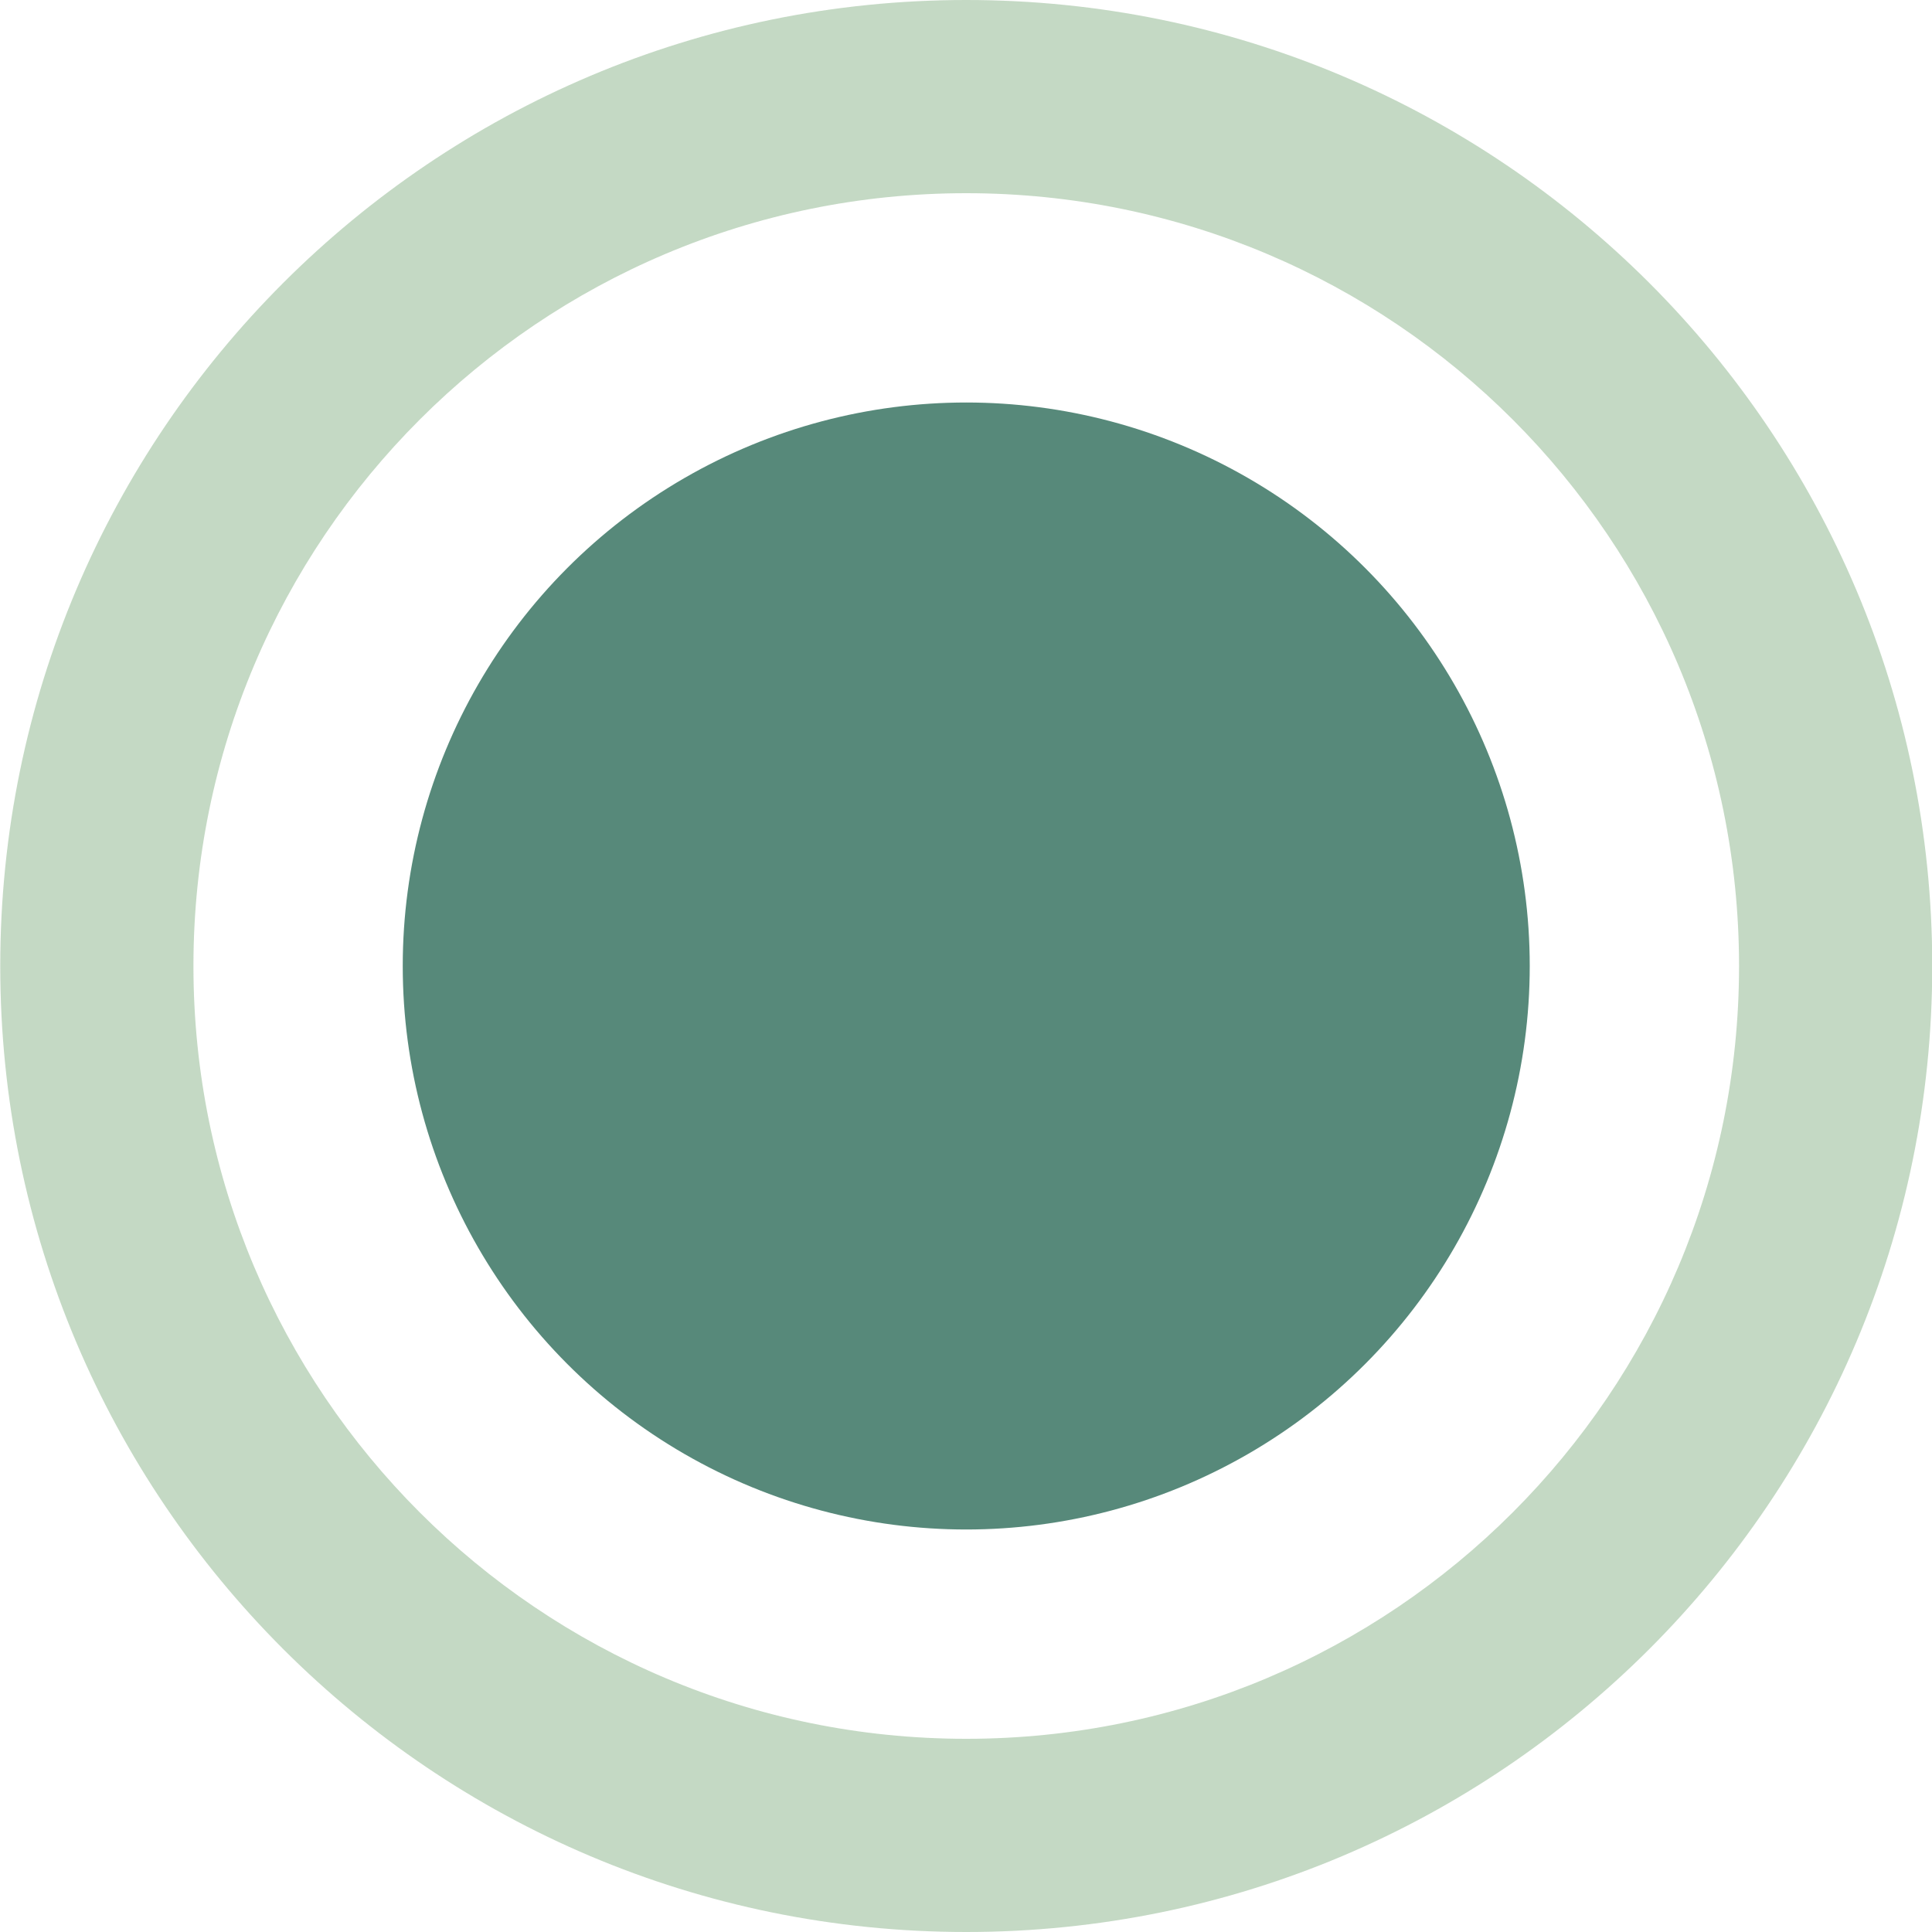
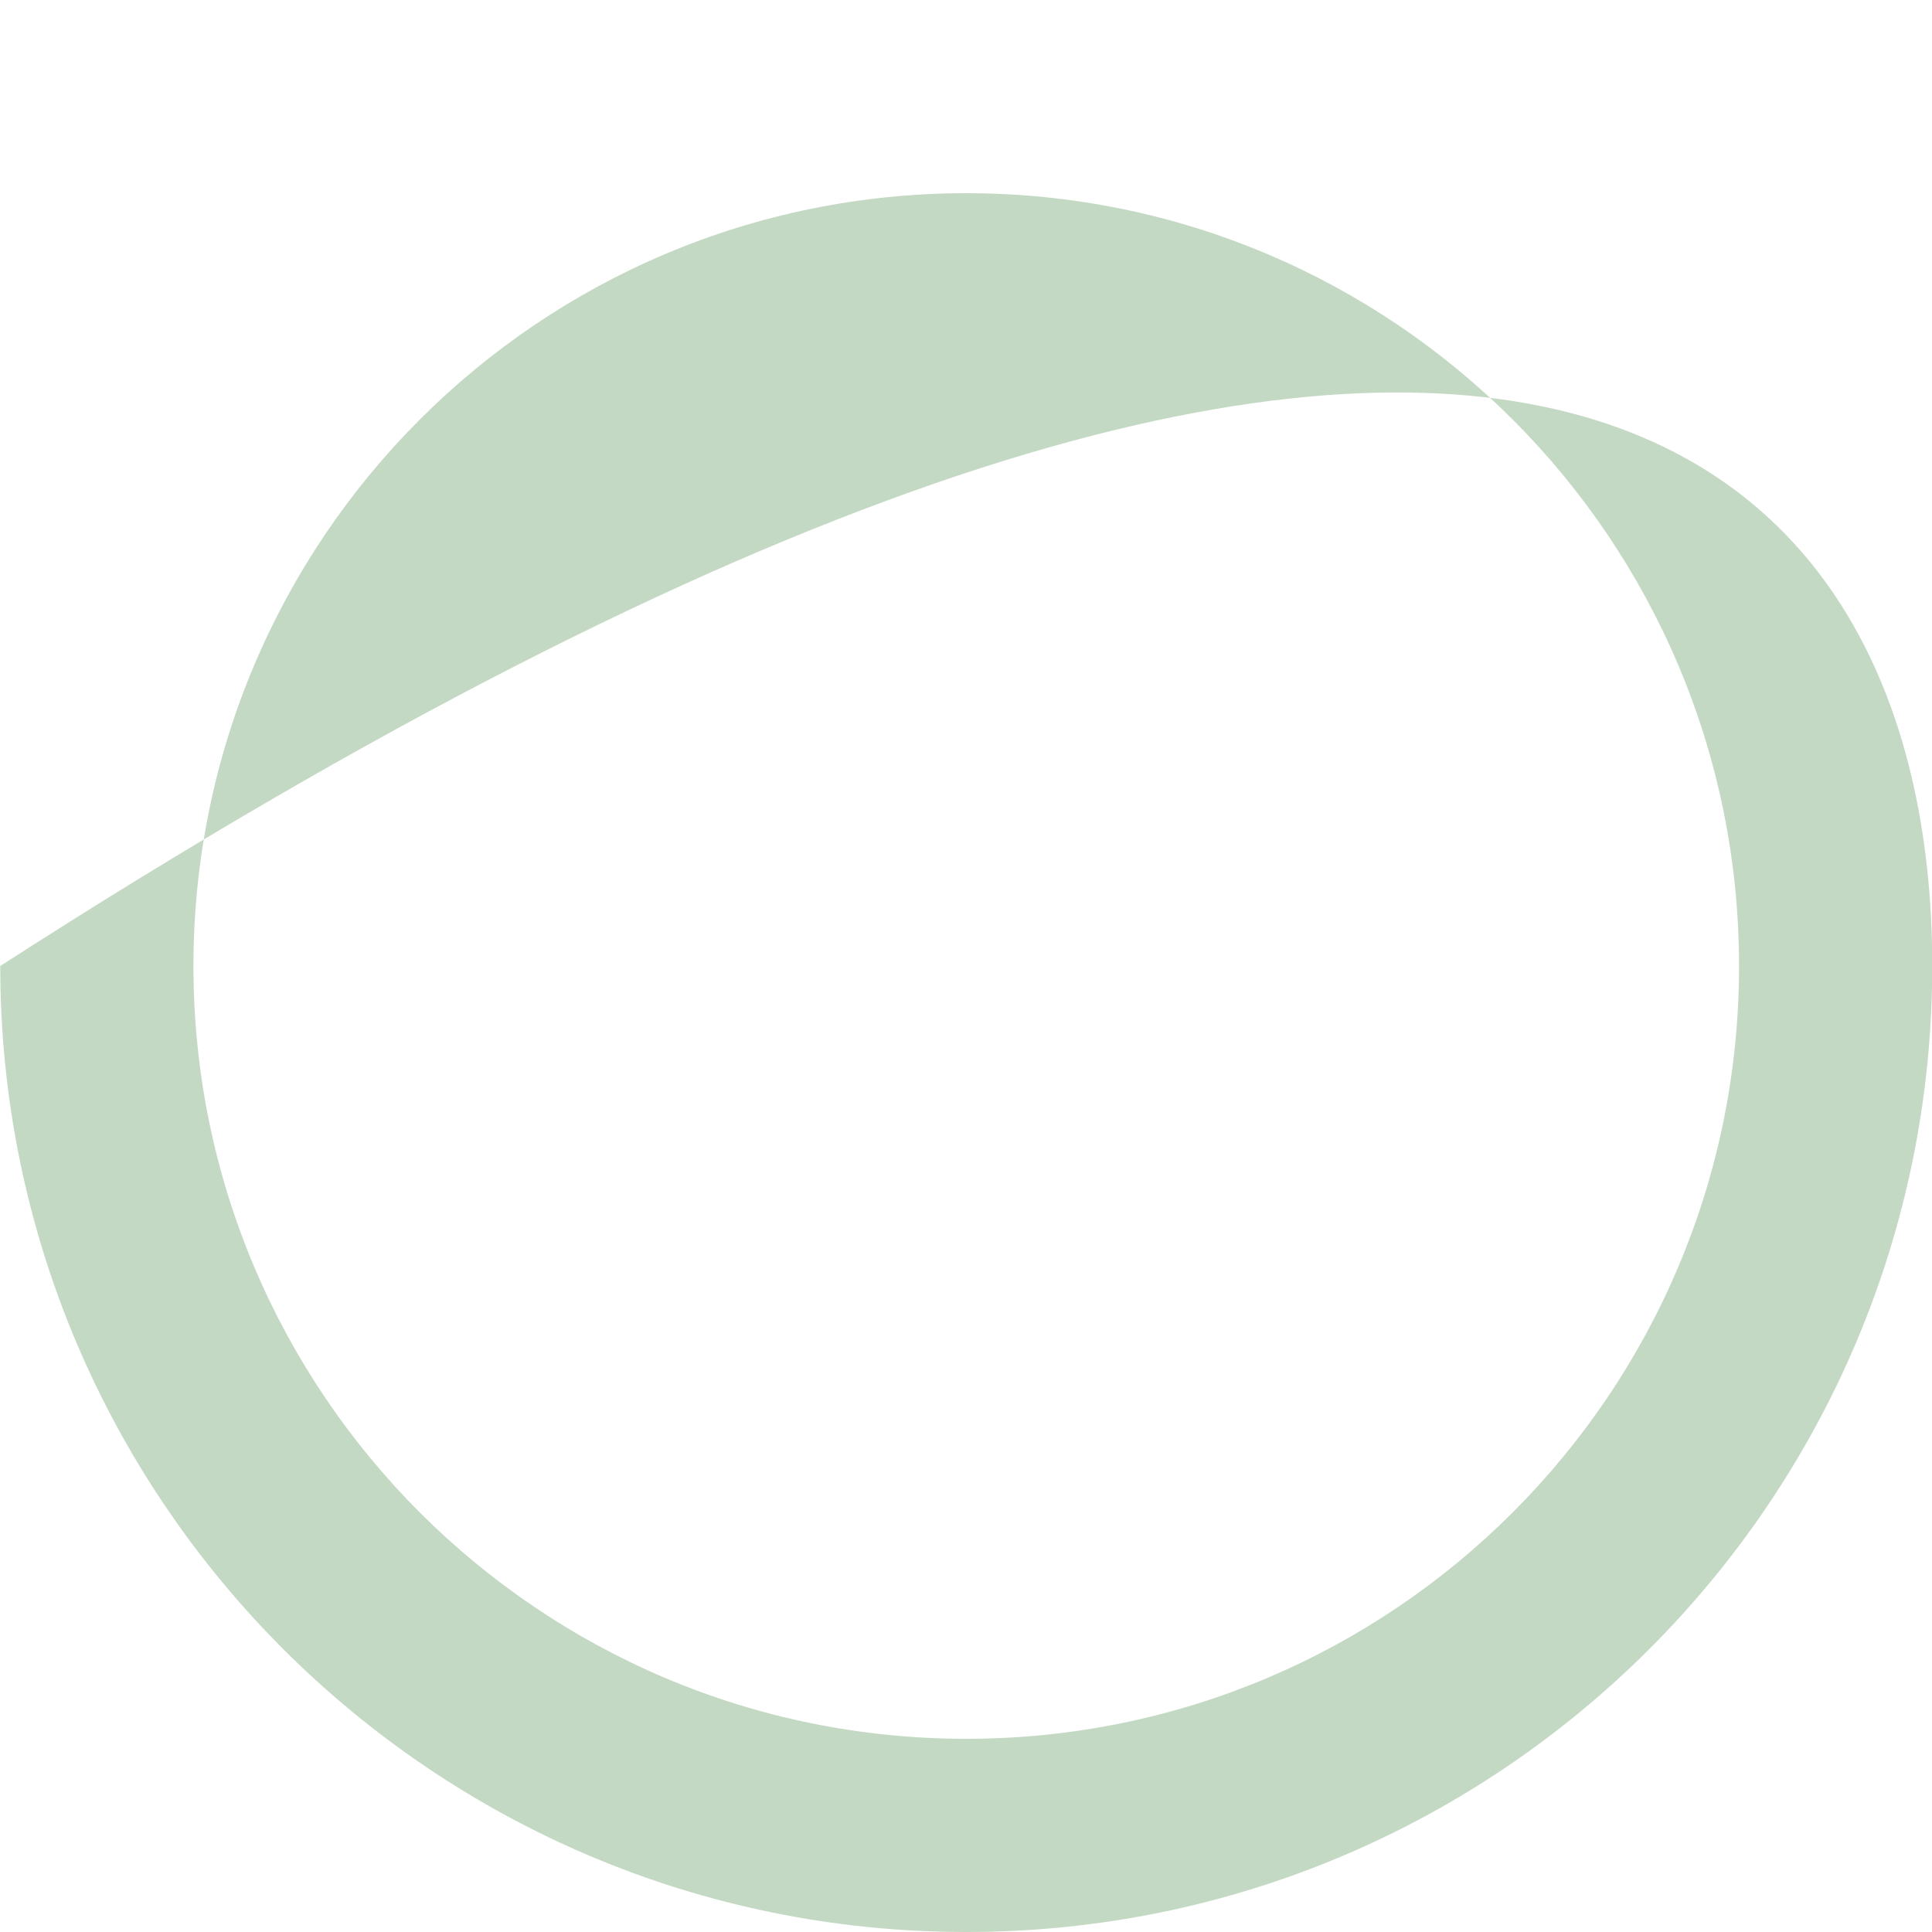
<svg xmlns="http://www.w3.org/2000/svg" width="24" height="24" viewBox="0 0 24 24" fill="none">
-   <path d="M24.003 12C24.003 18.627 18.631 24 12.003 24C5.376 24 0.003 18.627 0.003 12C0.003 5.373 5.376 0 12.003 0C18.631 0 24.003 5.373 24.003 12ZM2.403 12C2.403 17.302 6.701 21.6 12.003 21.6C17.305 21.6 21.603 17.302 21.603 12C21.603 6.698 17.305 2.4 12.003 2.4C6.701 2.4 2.403 6.698 2.403 12Z" fill="#3B813A" fill-opacity="0.3" />
-   <circle cx="12.003" cy="12" r="7" fill="#57897A" />
+   <path d="M24.003 12C24.003 18.627 18.631 24 12.003 24C5.376 24 0.003 18.627 0.003 12C18.631 0 24.003 5.373 24.003 12ZM2.403 12C2.403 17.302 6.701 21.6 12.003 21.6C17.305 21.6 21.603 17.302 21.603 12C21.603 6.698 17.305 2.4 12.003 2.4C6.701 2.4 2.403 6.698 2.403 12Z" fill="#3B813A" fill-opacity="0.3" />
</svg>